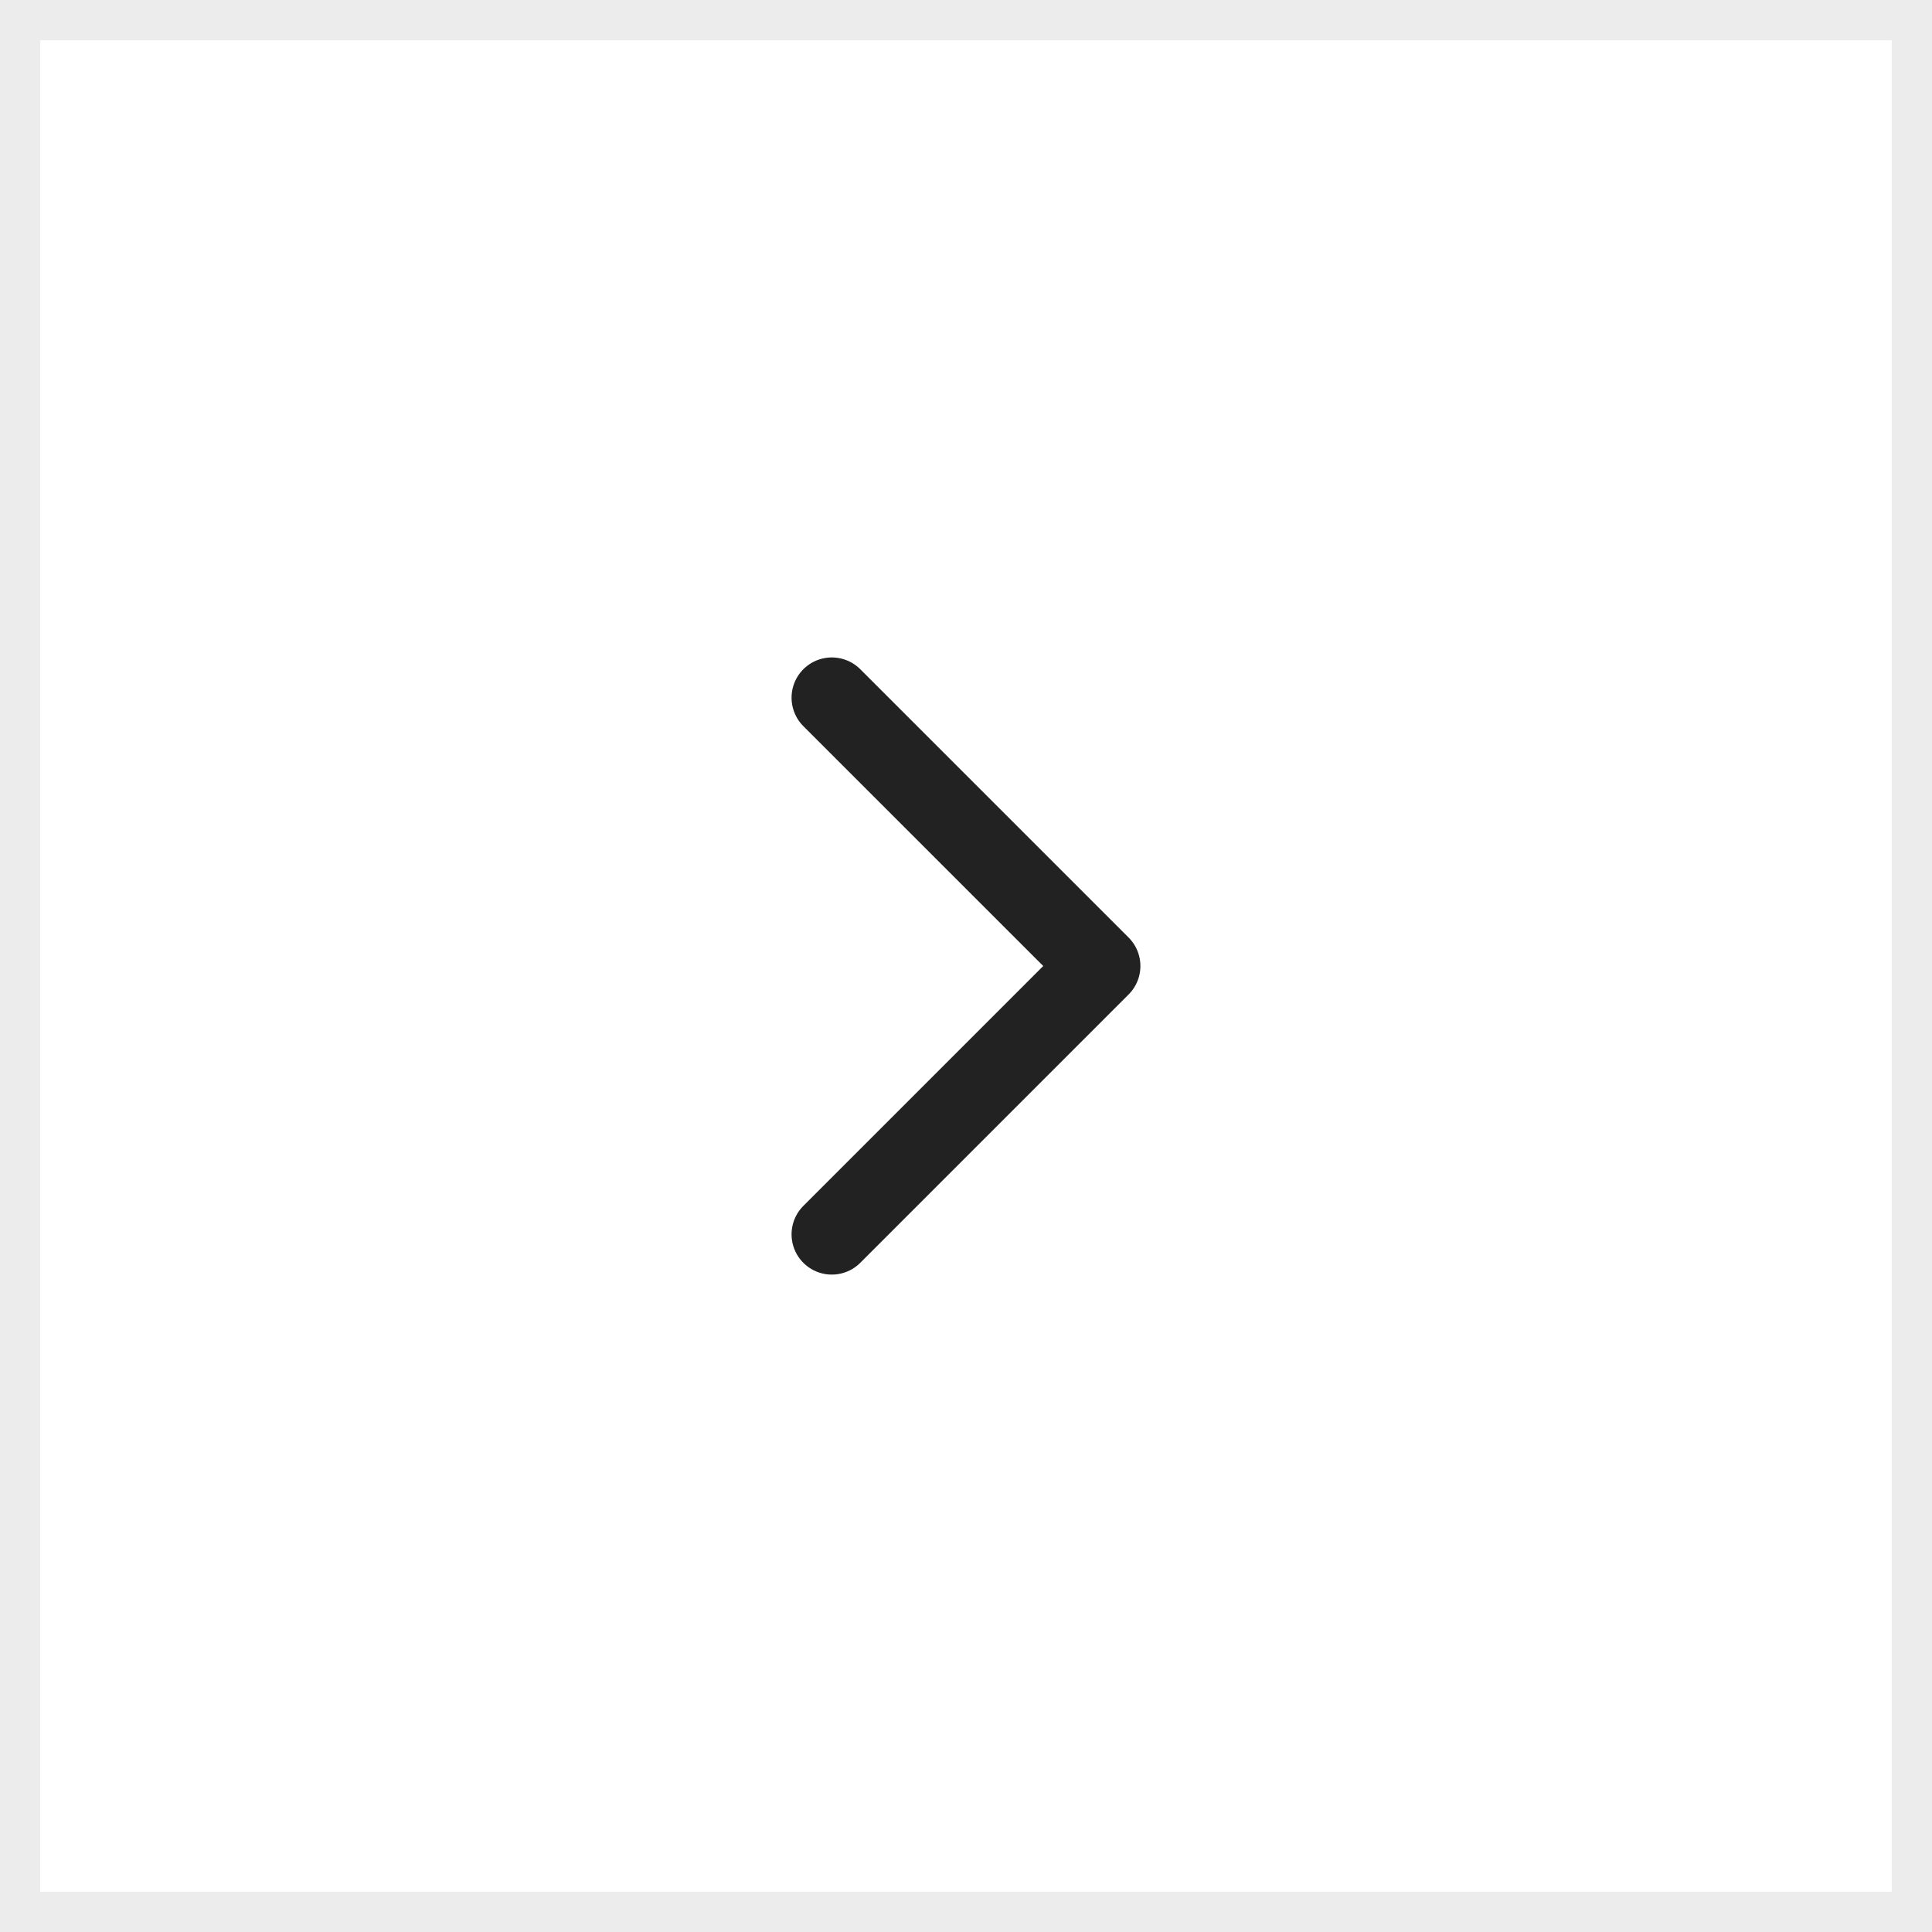
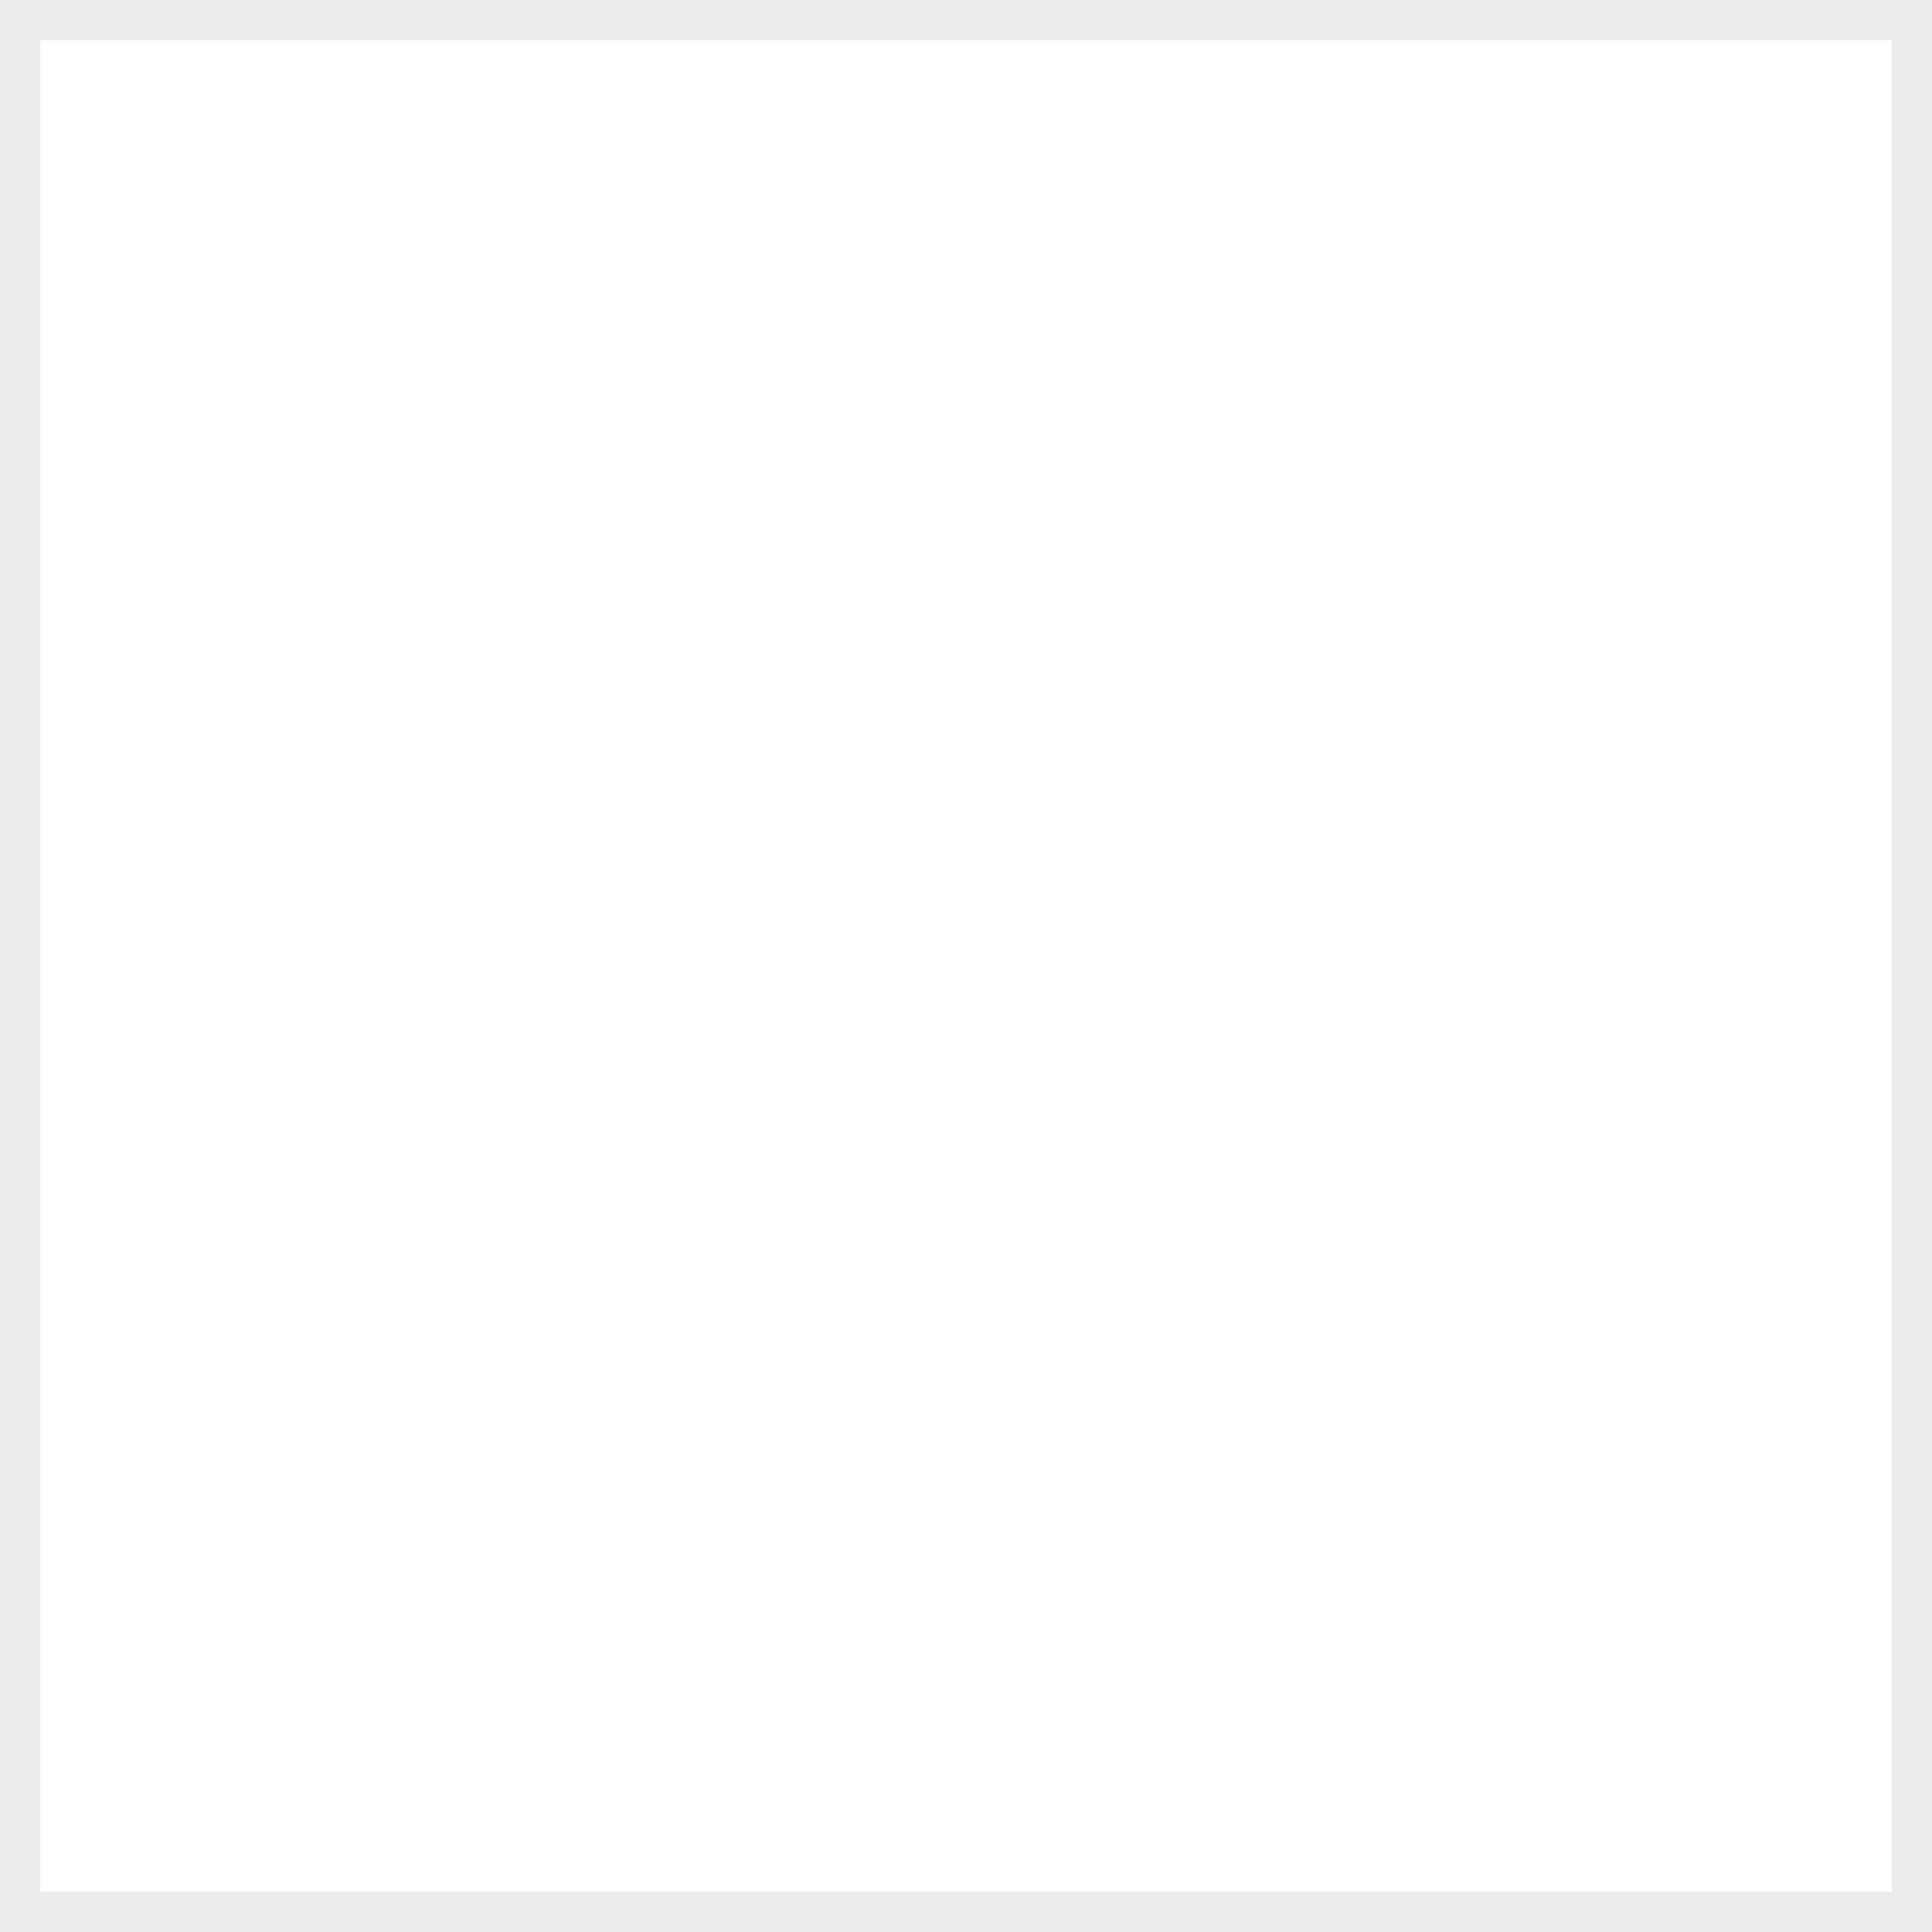
<svg xmlns="http://www.w3.org/2000/svg" width="48" height="48" viewBox="0 0 48 48" fill="none">
  <rect x="0" y="0" width="48" height="48" fill="#808080" stroke="none" />
  <path d="M47.5 0.5V47.5H0.5V0.5H47.5Z" fill="white" stroke="#ECECEC" />
-   <path d="M20.666 17.334L27.333 24L20.666 30.667" stroke="#222222" stroke-width="2" stroke-linecap="round" stroke-linejoin="round" />
</svg>